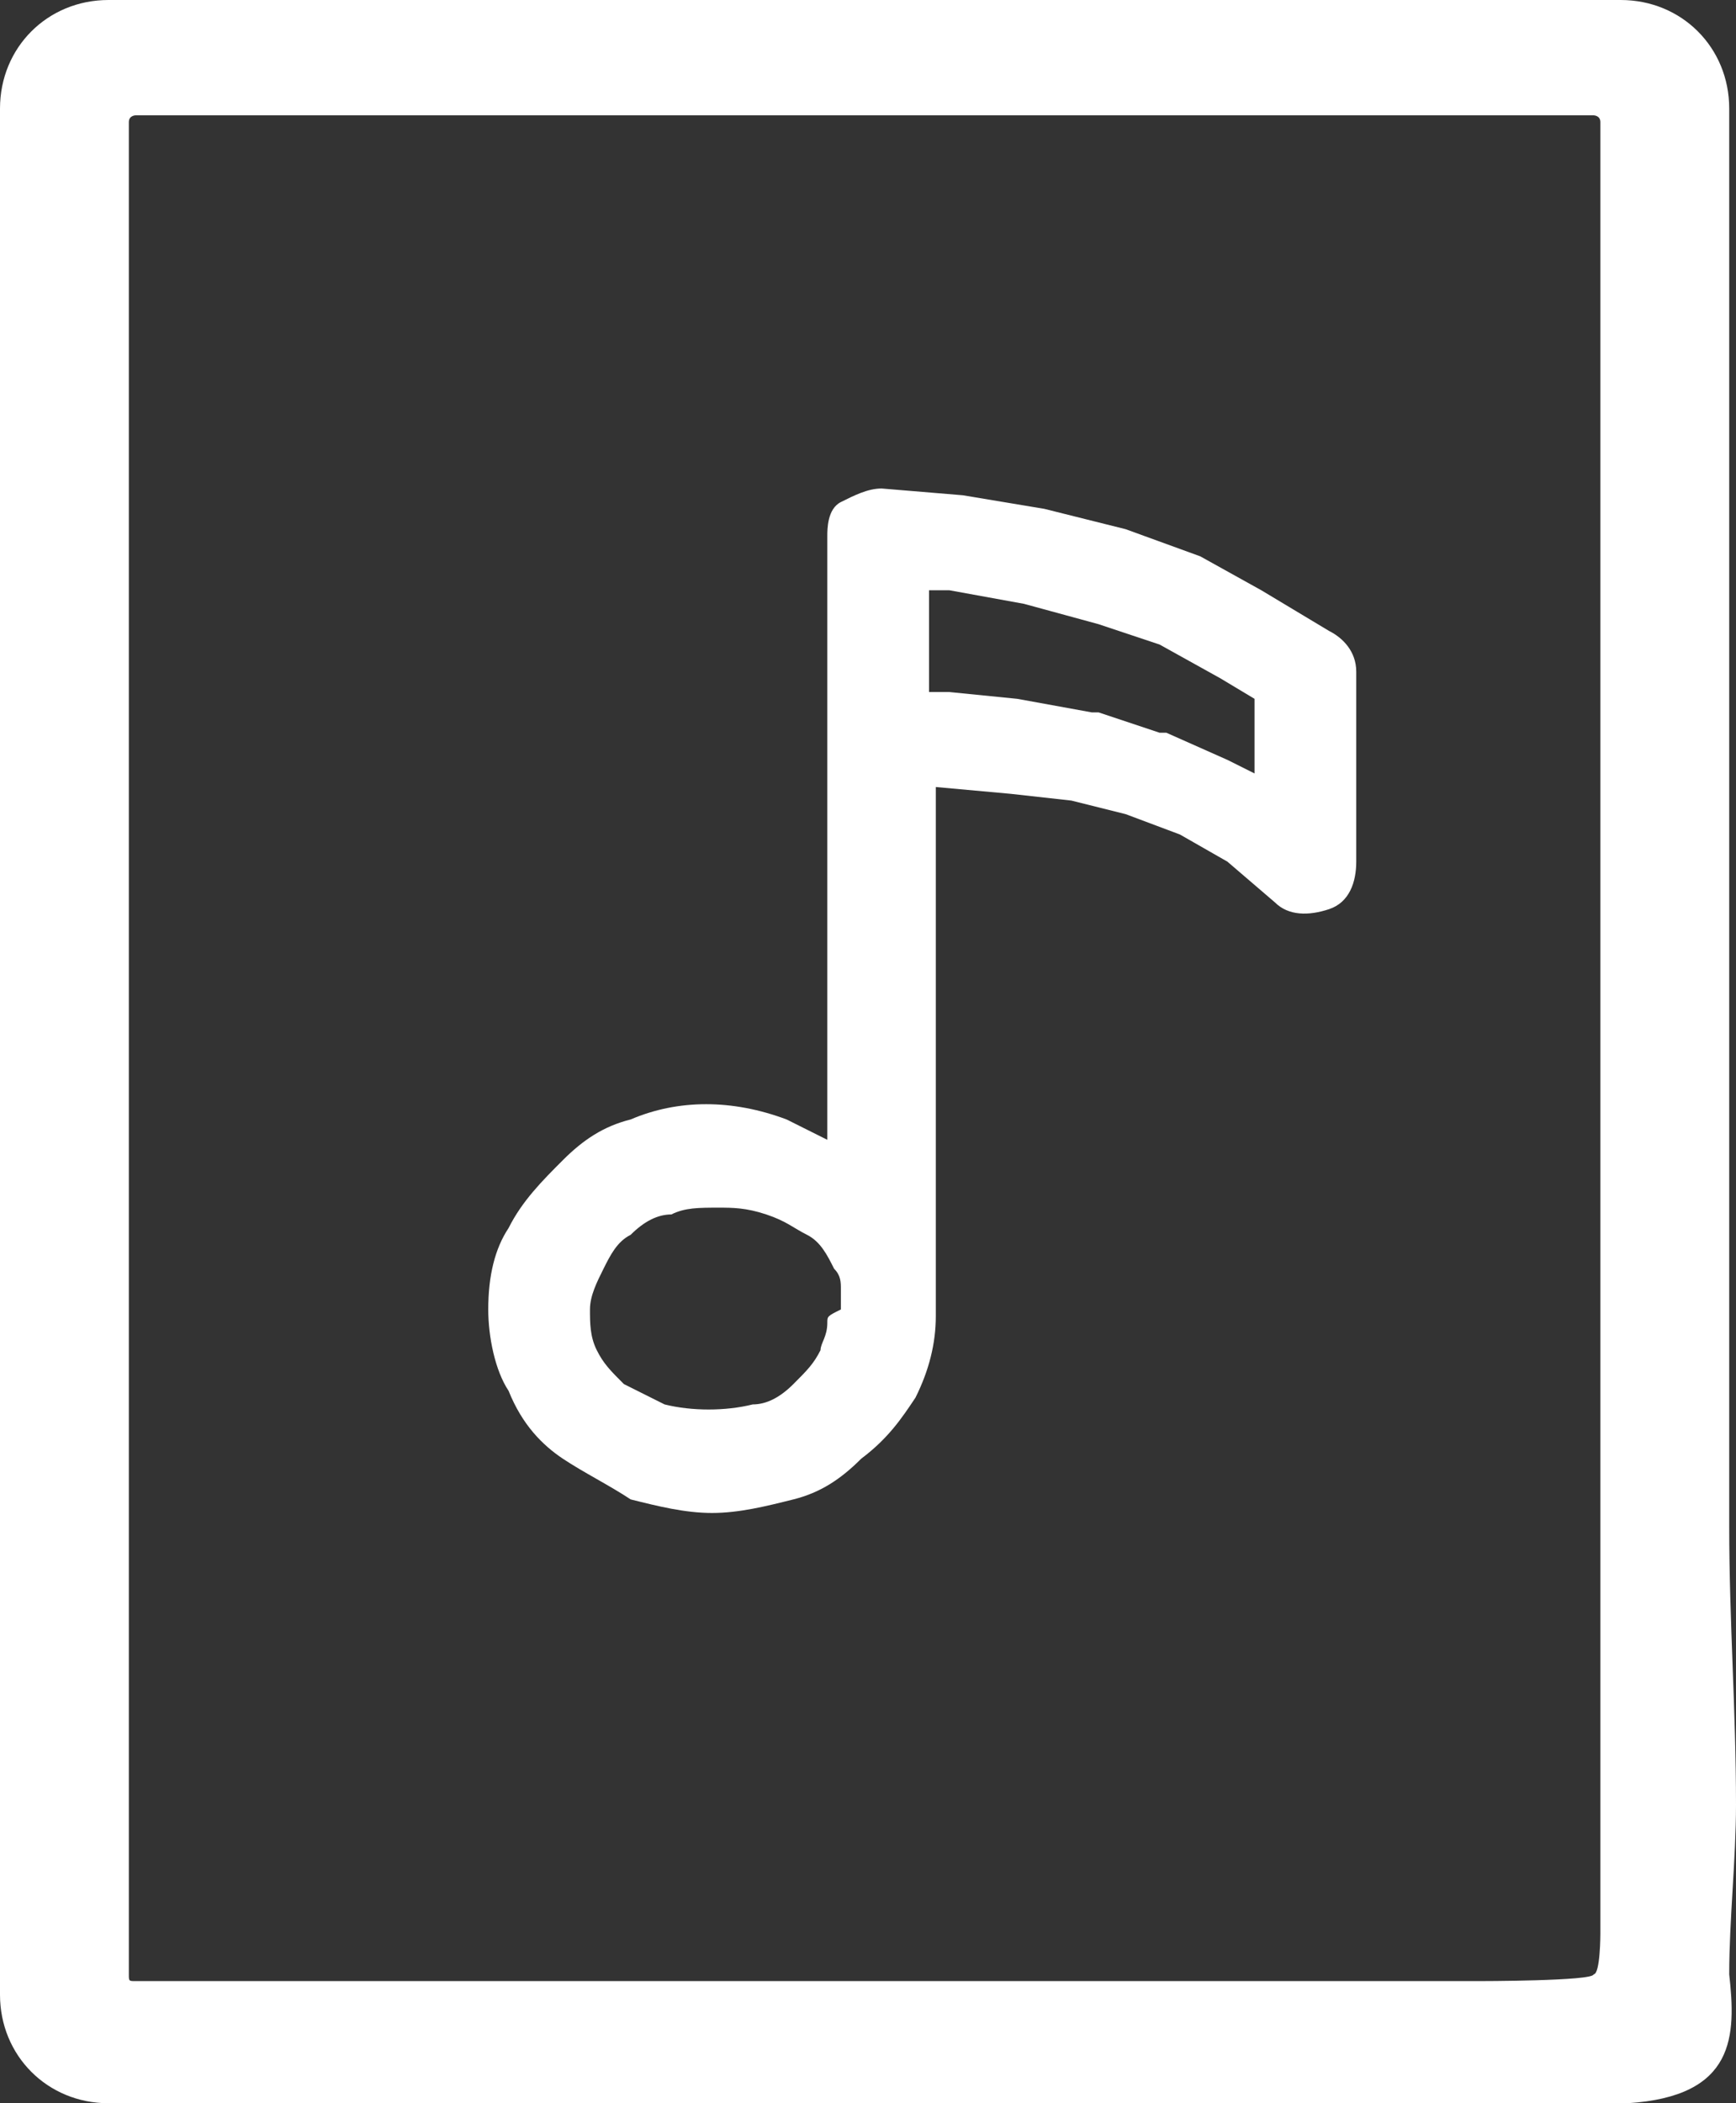
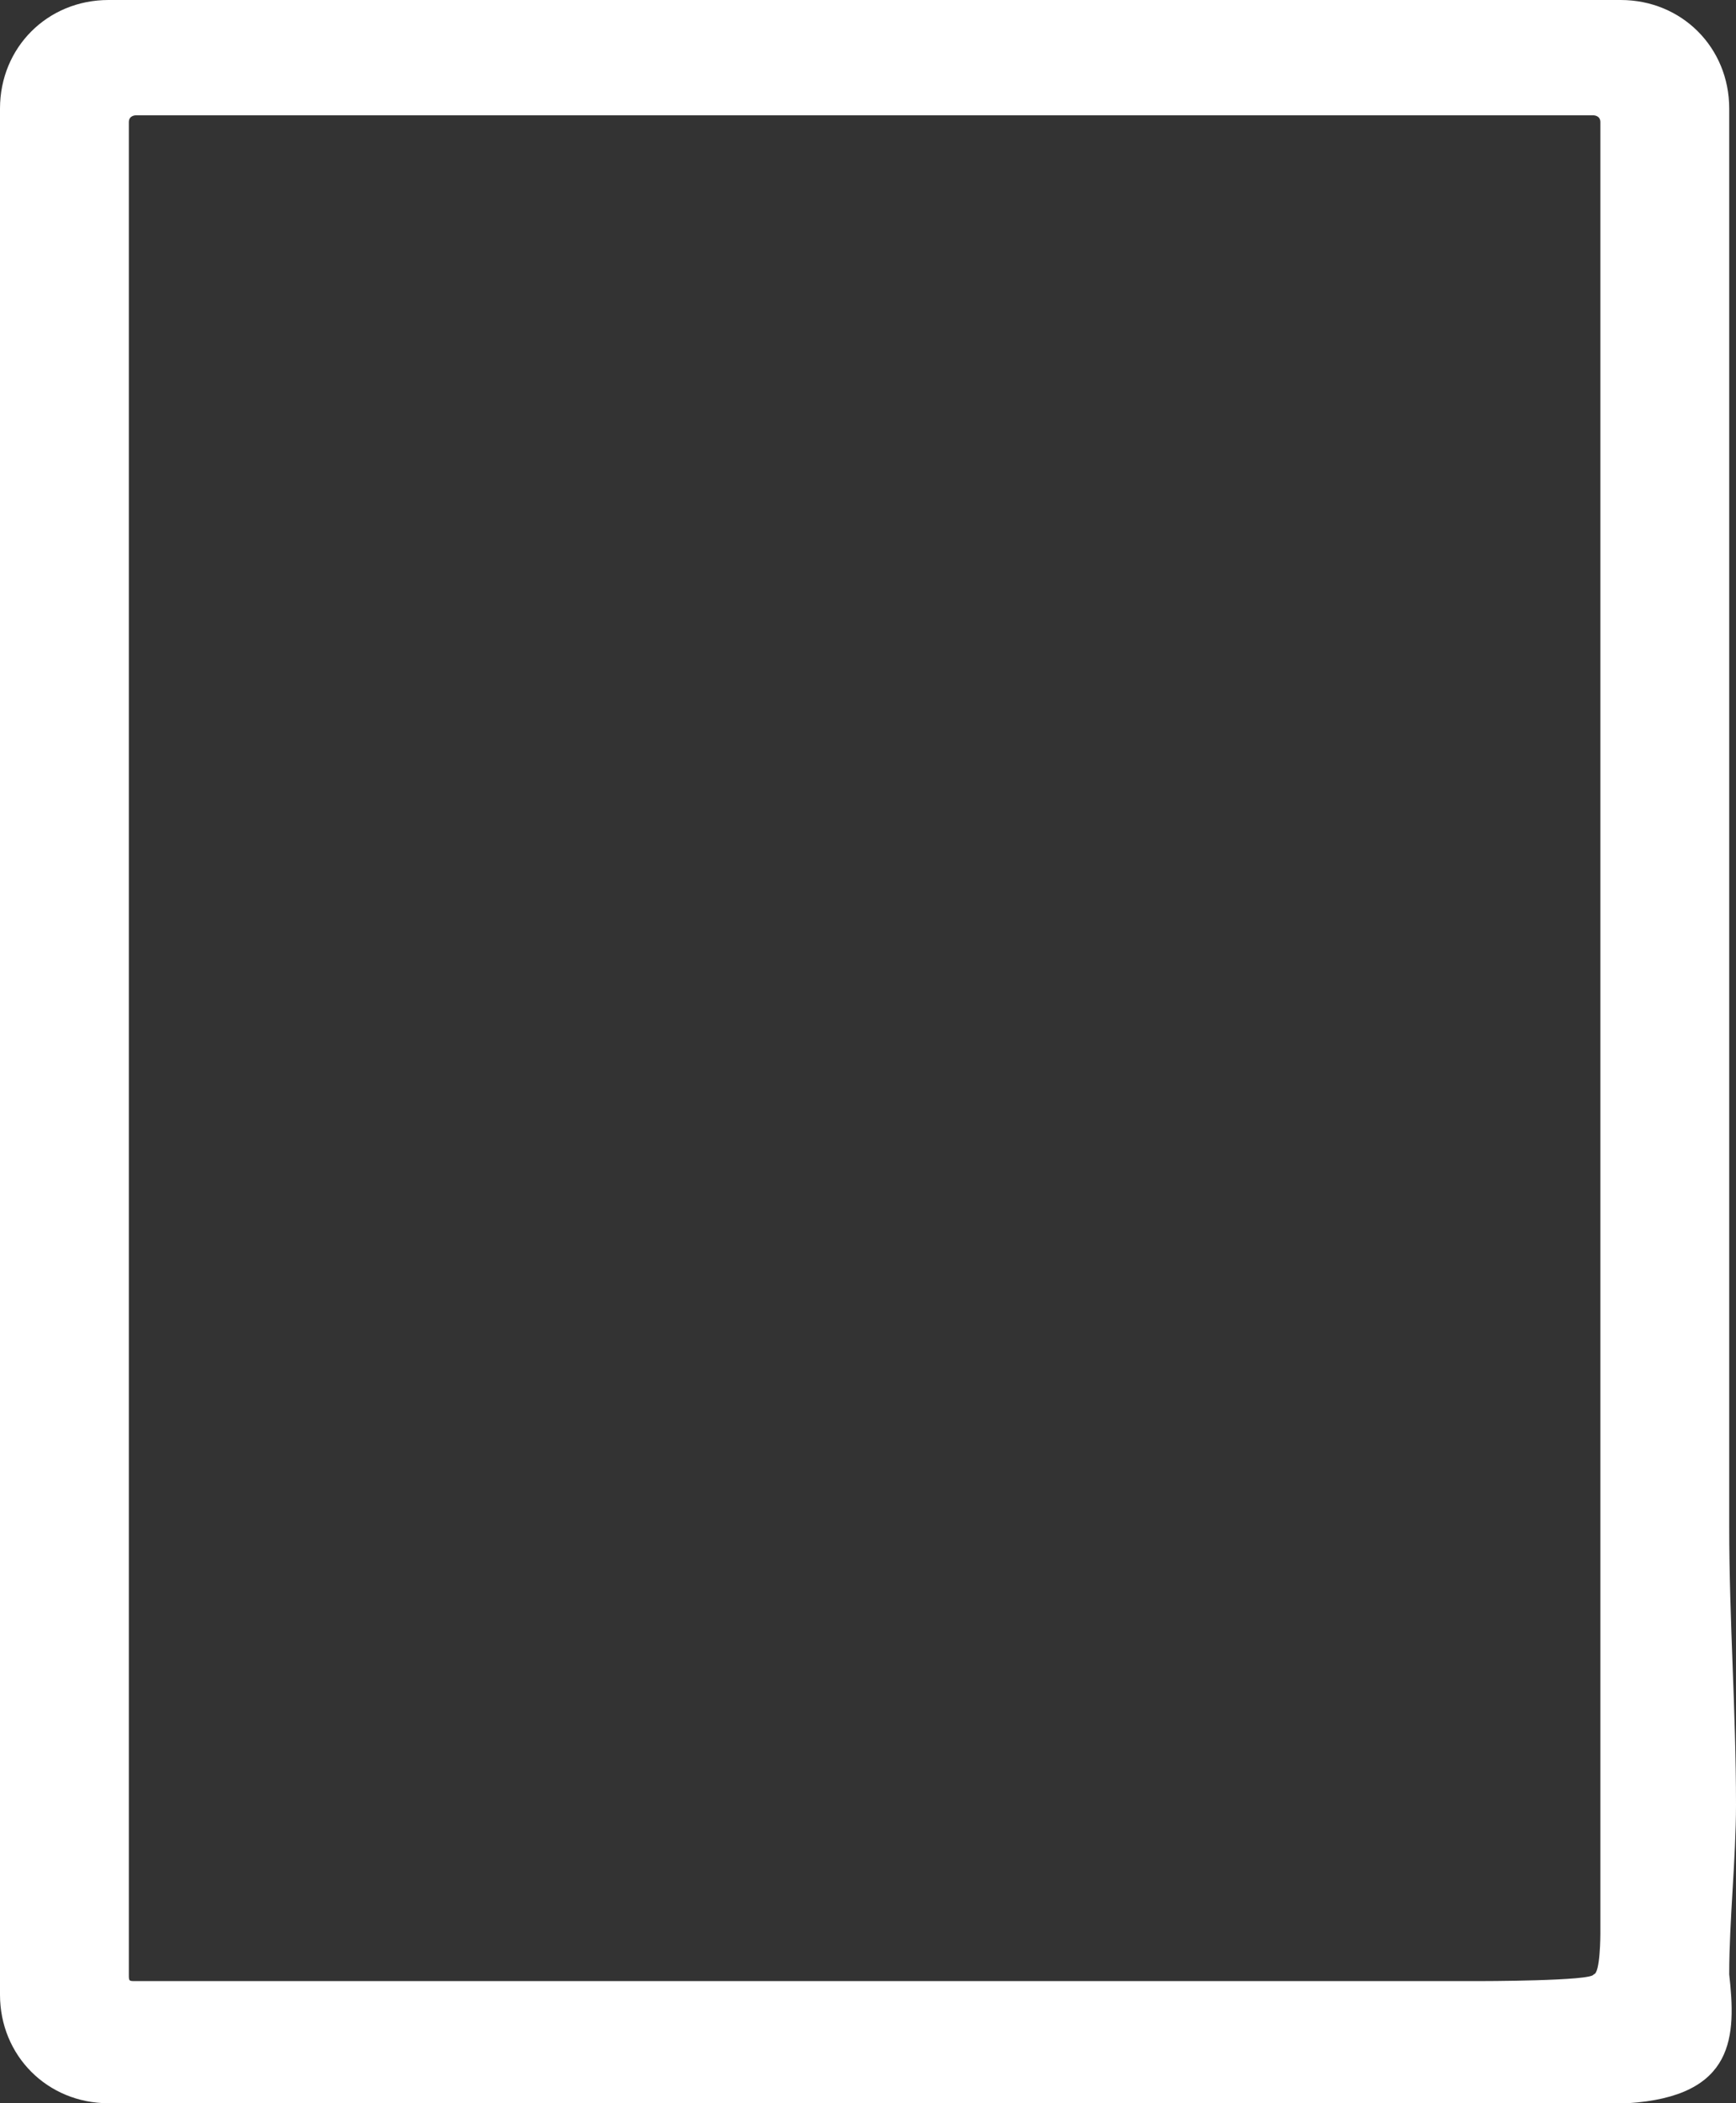
<svg xmlns="http://www.w3.org/2000/svg" version="1.1" id="Layer_1" x="0px" y="0px" viewBox="0 0 25.6 31" style="enable-background:new 0 0 25.6 31;" xml:space="preserve">
  <rect x="0" y="0" width="25.6" height="31" fill="#333333" stroke="none" />
  <style type="text/css">
	.st0{fill:#FFFFFF;}
</style>
  <g>
    <path class="st0" d="M25.6,26.6c0-1.4-0.1-2.7-0.1-4.1c0-0.1,0-0.2,0-0.4c0-0.2,0-0.3,0-0.5c0-0.1,0-0.3,0-0.5V18   c0-0.3,0-0.4,0-0.5v-0.2c0-0.1,0-0.2,0-0.3v-0.7c0-0.1,0-0.2,0-0.3c0-0.2,0-0.3,0-0.5c0-0.1,0-0.3,0-0.6v-2c0-0.3,0-0.4,0-0.6   c0-0.1,0-0.2,0-0.4c0-0.2,0-0.3,0-0.5c0-0.1,0-0.3,0-0.5s0-0.3,0-0.4v-0.2c0-0.1,0-0.2,0-0.5s0-0.4,0-0.5V9.1c0-0.1,0-0.2,0-0.3   c0-0.2,0-0.3,0-0.5c0-0.1,0-0.3,0-0.6V1.6c0-0.9-0.7-1.6-1.6-1.6h-1c-0.2,0-0.4,0-0.5,0h-0.2c-0.1,0-0.2,0-0.4,0   c-0.3,0-0.4,0-0.6,0c-0.1,0-0.2,0-0.4,0c-0.2,0-0.3,0-0.5,0c-0.1,0-0.3,0-0.5,0h-1c-0.1,0-0.2,0-0.3,0h-0.2c-0.1,0-0.3,0-0.5,0   s-0.4,0-0.5,0h-0.2c-0.1,0-0.2,0-0.3,0h-1c-0.2,0-0.4,0-0.5,0h-1.5c-0.3,0-0.4,0-0.5,0h-0.2c-0.1,0-0.2,0-0.3,0h-1   c-0.2,0-0.3,0-0.5,0c-0.1,0-0.3,0-0.5,0c-0.3,0-0.4,0-0.6,0H10C9.9,0,9.8,0,9.7,0h-1C8.4,0,8.3,0,8.2,0H8C7.9,0,7.8,0,7.7,0H7   C6.9,0,6.8,0,6.6,0C6.4,0,6.2,0,6.1,0H5.9C5.8,0,5.7,0,5.6,0C5.4,0,5.3,0,5.2,0C5.1,0,4.9,0,4.6,0S4.2,0,4,0C3.9,0,3.8,0,3.6,0   S3.3,0,3.1,0C3,0,2.8,0,2.6,0S2.3,0,2.1,0C2,0,1.8,0,1.6,0C0.7,0,0,0.7,0,1.6C0,1.8,0,2,0,2.2c0,0.1,0,0.2,0,0.5s0,0.4,0,0.5   s0,0.3,0,0.5C0,4,0,4.1,0,4.3v1.5C0,6,0,6.1,0,6.3c0,0.1,0,0.3,0,0.5s0,0.4,0,0.5v0.2c0,0.1,0,0.2,0,0.3c0,0.3,0,0.4,0,0.6v0.4   C0,9,0,9.1,0,9.3c0,0.1,0,0.3,0,0.6c0,0.3,0,0.4,0,0.5v0.2c0,0.1,0,0.2,0,0.3c0,0.2,0,0.4,0,0.5s0,0.3,0,0.5s0,0.4,0,0.6v0.2   c0,0.1,0,0.2,0,0.3v8.2c0,0.3,0,0.4,0,0.6c0,0.1,0,0.2,0,0.5c0,0.2,0,0.4,0,0.5s0,0.3,0,0.5v2c0,0.1,0,0.2,0,0.3v0.2   c0,0.1,0,0.3,0,0.5c0,0.3,0,0.4,0,0.5V27c0,0.1,0,0.2,0,0.3c0,0.2,0,0.4,0,0.5V28c0,0.1,0,0.2,0,0.3V29c0,0.1,0,0.2,0,0.4   C0,30.3,0.7,31,1.6,31c0.2,0,0.3,0,0.5,0c0.1,0,0.3,0,0.5,0c0.3,0,0.4,0,0.5,0h0.2c0.1,0,0.2,0,0.3,0c0.2,0,0.3,0,0.5,0h0.2   c0.1,0,0.2,0,0.4,0c0.3,0,0.4,0,0.6,0c0.1,0,0.2,0,0.4,0s0.3,0,0.4,0c0.1,0,0.3,0,0.6,0s0.4,0,0.6,0c0.1,0,0.2,0,0.4,0   c0.2,0,0.3,0,0.5,0c0.1,0,0.3,0,0.5,0h1c0.3,0,0.4,0,0.6,0c0.1,0,0.2,0,0.5,0c0.2,0,0.3,0,0.5,0c0.1,0,0.3,0,0.5,0h1   c0.3,0,0.4,0,0.5,0h0.2c0.1,0,0.2,0,0.3,0c0.2,0,0.3,0,0.5,0c0.1,0,0.3,0,0.6,0c0.3,0,0.4,0,0.6,0c0.1,0,0.2,0,0.4,0h2   c0.2,0,0.4,0,0.5,0h0.5c0.2,0,0.4,0,0.5,0h0.2c0.1,0,0.2,0,0.3,0c0.3,0,0.4,0,0.6,0h0.4c0.3,0,0.4,0,0.6,0h0.2c0.1,0,0.2,0,0.3,0h2   c1.6-0.1,1.6-1,1.5-1.9C25.5,28.3,25.6,27.4,25.6,26.6z M21.8,29.2c-0.2,0-0.4,0-0.5,0h-0.1c-0.1,0-0.2,0-0.3,0h-1   c-0.2,0-0.4,0-0.5,0h-0.2c-0.1,0-0.2,0-0.4,0c-0.2,0-0.4,0-0.5,0h-2.5c-0.3,0-0.4,0-0.6,0c-0.1,0-0.2,0-0.4,0c-0.2,0-0.3,0-0.5,0   c-0.1,0-0.3,0-0.6,0c-0.3,0-0.4,0-0.5,0s-0.1,0-0.2,0s-0.2,0-0.3,0h-1c-0.2,0-0.3,0-0.5,0c-0.1,0-0.3,0-0.5,0c-0.3,0-0.4,0-0.6,0   c-0.1,0-0.2,0-0.4,0h-1c-0.1,0-0.2,0-0.3,0H8.2c-0.1,0-0.3,0-0.6,0c-0.3,0-0.4,0-0.6,0H6.9c-0.1,0-0.1,0-0.4,0c-0.2,0-0.3,0-0.4,0   c-0.1,0-0.3,0-0.6,0s-0.4,0-0.6,0c-0.1,0-0.2,0-0.4,0s-0.3,0-0.5,0H3.8c-0.1,0,0.3,0,0.1,0c-0.3,0-0.4,0-0.5,0H3.2   c-0.1,0-0.2,0-0.3,0c-0.2,0-0.3,0-0.5,0c-0.1,0-0.2,0-0.3,0H2c-0.1,0-0.1,0-0.1-0.1s0-0.2,0-0.2v-0.1v-0.2c0-0.1,0-0.2,0-0.4   s0-0.4,0-0.5v-0.5c0-0.3,0-0.4,0-0.5v-0.2c0-0.1,0-0.2,0-0.3s0-0.2,0-0.3v-0.2c0-0.1,0-0.3,0-0.6v-2c0-0.2,0-0.3,0-0.5v-0.2   c0-0.1,0-0.2,0-0.3c0-0.2,0-0.4,0-0.6c0-0.1,0-0.2,0-0.4v-8.2c0-0.2,0-0.4,0-0.5v-0.2c0-0.1,0-0.2,0-0.3c0-0.2,0-0.4,0-0.5v-0.2   c0-0.1,0-0.2,0-0.3c0-0.3,0-0.4,0-0.5v-0.2c0-0.1,0-0.2,0-0.3c0-0.2,0-0.3,0-0.5c0-0.1,0-0.3,0-0.6c0-0.3,0-0.4,0-0.5V8.1   c0-0.1,0-0.2,0-0.3c0-0.2,0-0.4,0-0.5V7.1c0-0.1,0-0.2,0-0.3c0-0.2,0-0.3,0-0.5V6.1c0-0.1,0-0.2,0-0.3V4.1c0-0.1,0-0.2,0-0.3   c0-0.2,0-0.3,0-0.5V3.1c0-0.1,0-0.2,0-0.3c0-0.2,0-0.3,0-0.4V2.2c0-0.1,0-0.2,0-0.4C1.9,1.7,2,1.7,2,1.7c0.1,0,0.2,0,0.2,0   s0.1,0,0.2,0c0.1,0,0.3,0,0.5,0s0.3,0,0.5,0c0.1,0,0.3,0,0.5,0c0.3,0-0.1,0,0.1,0c0.1,0,0.2,0,0.4,0s0.3,0,0.4,0c0.1,0,0.3,0,0.6,0   s0.4,0,0.5,0h0.2c0.1,0,0.2,0,0.3,0c0.2,0,0.3,0,0.5,0H7c0.1,0,0.2,0,0.3,0c0.3,0,0.4,0,0.5,0H8c0.1,0,0.2,0,0.3,0h1   c0.2,0,0.4,0,0.5,0H10c0.1,0,0.2,0,0.3,0c0.2,0,0.3,0,0.5,0c0.1,0,0.3,0,0.5,0h1c0.3,0,0.4,0,0.5,0H13c0.1,0,0.2,0,0.3,0H15   c0.1,0,0.2,0,0.4,0h1c0.3,0,0.4,0,0.5,0h0.2c0.2,0,0.5,0,0.6,0h0.2c0.1,0,0.3,0,0.5,0h1c0.2,0,0.3,0,0.5,0c0.1,0,0.3,0,0.5,0   s0.4,0,0.6,0c0.1,0,0.2,0,0.4,0h0.7c0.1,0,0.2,0,0.4,0h1c0,0,0.1,0,0.1,0.1v6.1c0,0.2,0,0.3,0,0.5c0,0.1,0,0.3,0,0.6   c0,0.2,0,0.4,0,0.5v0.2c0,0.1,0,0.2,0,0.3c0,0.2,0,0.3,0,0.4v0.2c0,0.1,0,0.2,0,0.4c0,0.2,0,0.3,0,0.5c0,0.1,0,0.3,0,0.5   c0,0.3,0,0.4,0,0.5v0.2c0,0.1,0,0.2,0,0.3v2c0,0.2,0,0.3,0,0.5c0,0.1,0,0.3,0,0.6c0,0.3,0,0.4,0,0.6v0.4c0,0.3,0,0.4,0,0.5v0.2   c0,0.1,0,0.2,0,0.3v3.1c0,0.2,0,0.4,0,0.5v0.2c0,0.1,0,0.2,0,0.4c0,0.3,0,0.4,0,0.6c0,0.1,0,0.2,0,0.5v1c0,0.2,0,0.4,0,0.5   s0,0.3,0,0.5v1c0,0.3,0,0.4,0,0.6c0,0.1,0,0.2,0,0.4s0,0.3,0,0.5v0.2c0,0.1,0,0.2,0,0.4c0,0,0,0.6-0.1,0.6   C23.5,29.2,21.8,29.2,21.8,29.2z" />
-     <path class="st0" d="M20,9.9c0-0.3-0.2-0.5-0.4-0.6l-1-0.6l-0.9-0.5l-1.1-0.4l-1.2-0.3l-1.2-0.2L13,7.2c-0.2,0-0.4,0.1-0.6,0.2   c-0.2,0.1-0.2,0.4-0.2,0.5v1V10v2.1v1v3.1v0.6c-0.2-0.1-0.4-0.2-0.6-0.3c-0.8-0.3-1.6-0.3-2.3,0c-0.4,0.1-0.7,0.3-1,0.6   c-0.3,0.3-0.6,0.6-0.8,1c-0.2,0.3-0.3,0.7-0.3,1.2c0,0.4,0.1,0.9,0.3,1.2c0.2,0.5,0.5,0.8,0.8,1s0.7,0.4,1,0.6   c0.4,0.1,0.8,0.2,1.2,0.2c0.4,0,0.8-0.1,1.2-0.2c0.4-0.1,0.7-0.3,1-0.6c0.4-0.3,0.6-0.6,0.8-0.9c0.2-0.4,0.3-0.8,0.3-1.2   c0-0.1,0-0.3,0-0.4v-0.7v-2.1v-3.1V12v-0.4l1.1,0.1l0.9,0.1l0.8,0.2l0.8,0.3l0.7,0.4l0.7,0.6c0.2,0.2,0.5,0.2,0.8,0.1   S20,13,20,12.7v-1v-1V9.9z M13.7,8.7H14l1.1,0.2l1.1,0.3l0.9,0.3L18,10l0.5,0.3v0.5v0.6l-0.4-0.2l-0.9-0.4h-0.1l-0.9-0.3h-0.1   L15,10.3l-1-0.1h-0.3V10V9V8.7z M12.2,19.5c0,0.2-0.1,0.3-0.1,0.4c-0.1,0.2-0.2,0.3-0.4,0.5c-0.2,0.2-0.4,0.3-0.6,0.3   c-0.4,0.1-0.9,0.1-1.3,0c-0.2-0.1-0.4-0.2-0.6-0.3c-0.2-0.2-0.3-0.3-0.4-0.5s-0.1-0.4-0.1-0.6s0.1-0.4,0.2-0.6s0.2-0.4,0.4-0.5   c0.2-0.2,0.4-0.3,0.6-0.3c0.2-0.1,0.4-0.1,0.7-0.1c0.2,0,0.4,0,0.7,0.1c0.3,0.1,0.4,0.2,0.6,0.3c0.2,0.1,0.3,0.3,0.4,0.5   c0.1,0.1,0.1,0.2,0.1,0.3v0.3C12.2,19.4,12.2,19.4,12.2,19.5z" />
  </g>
</svg>